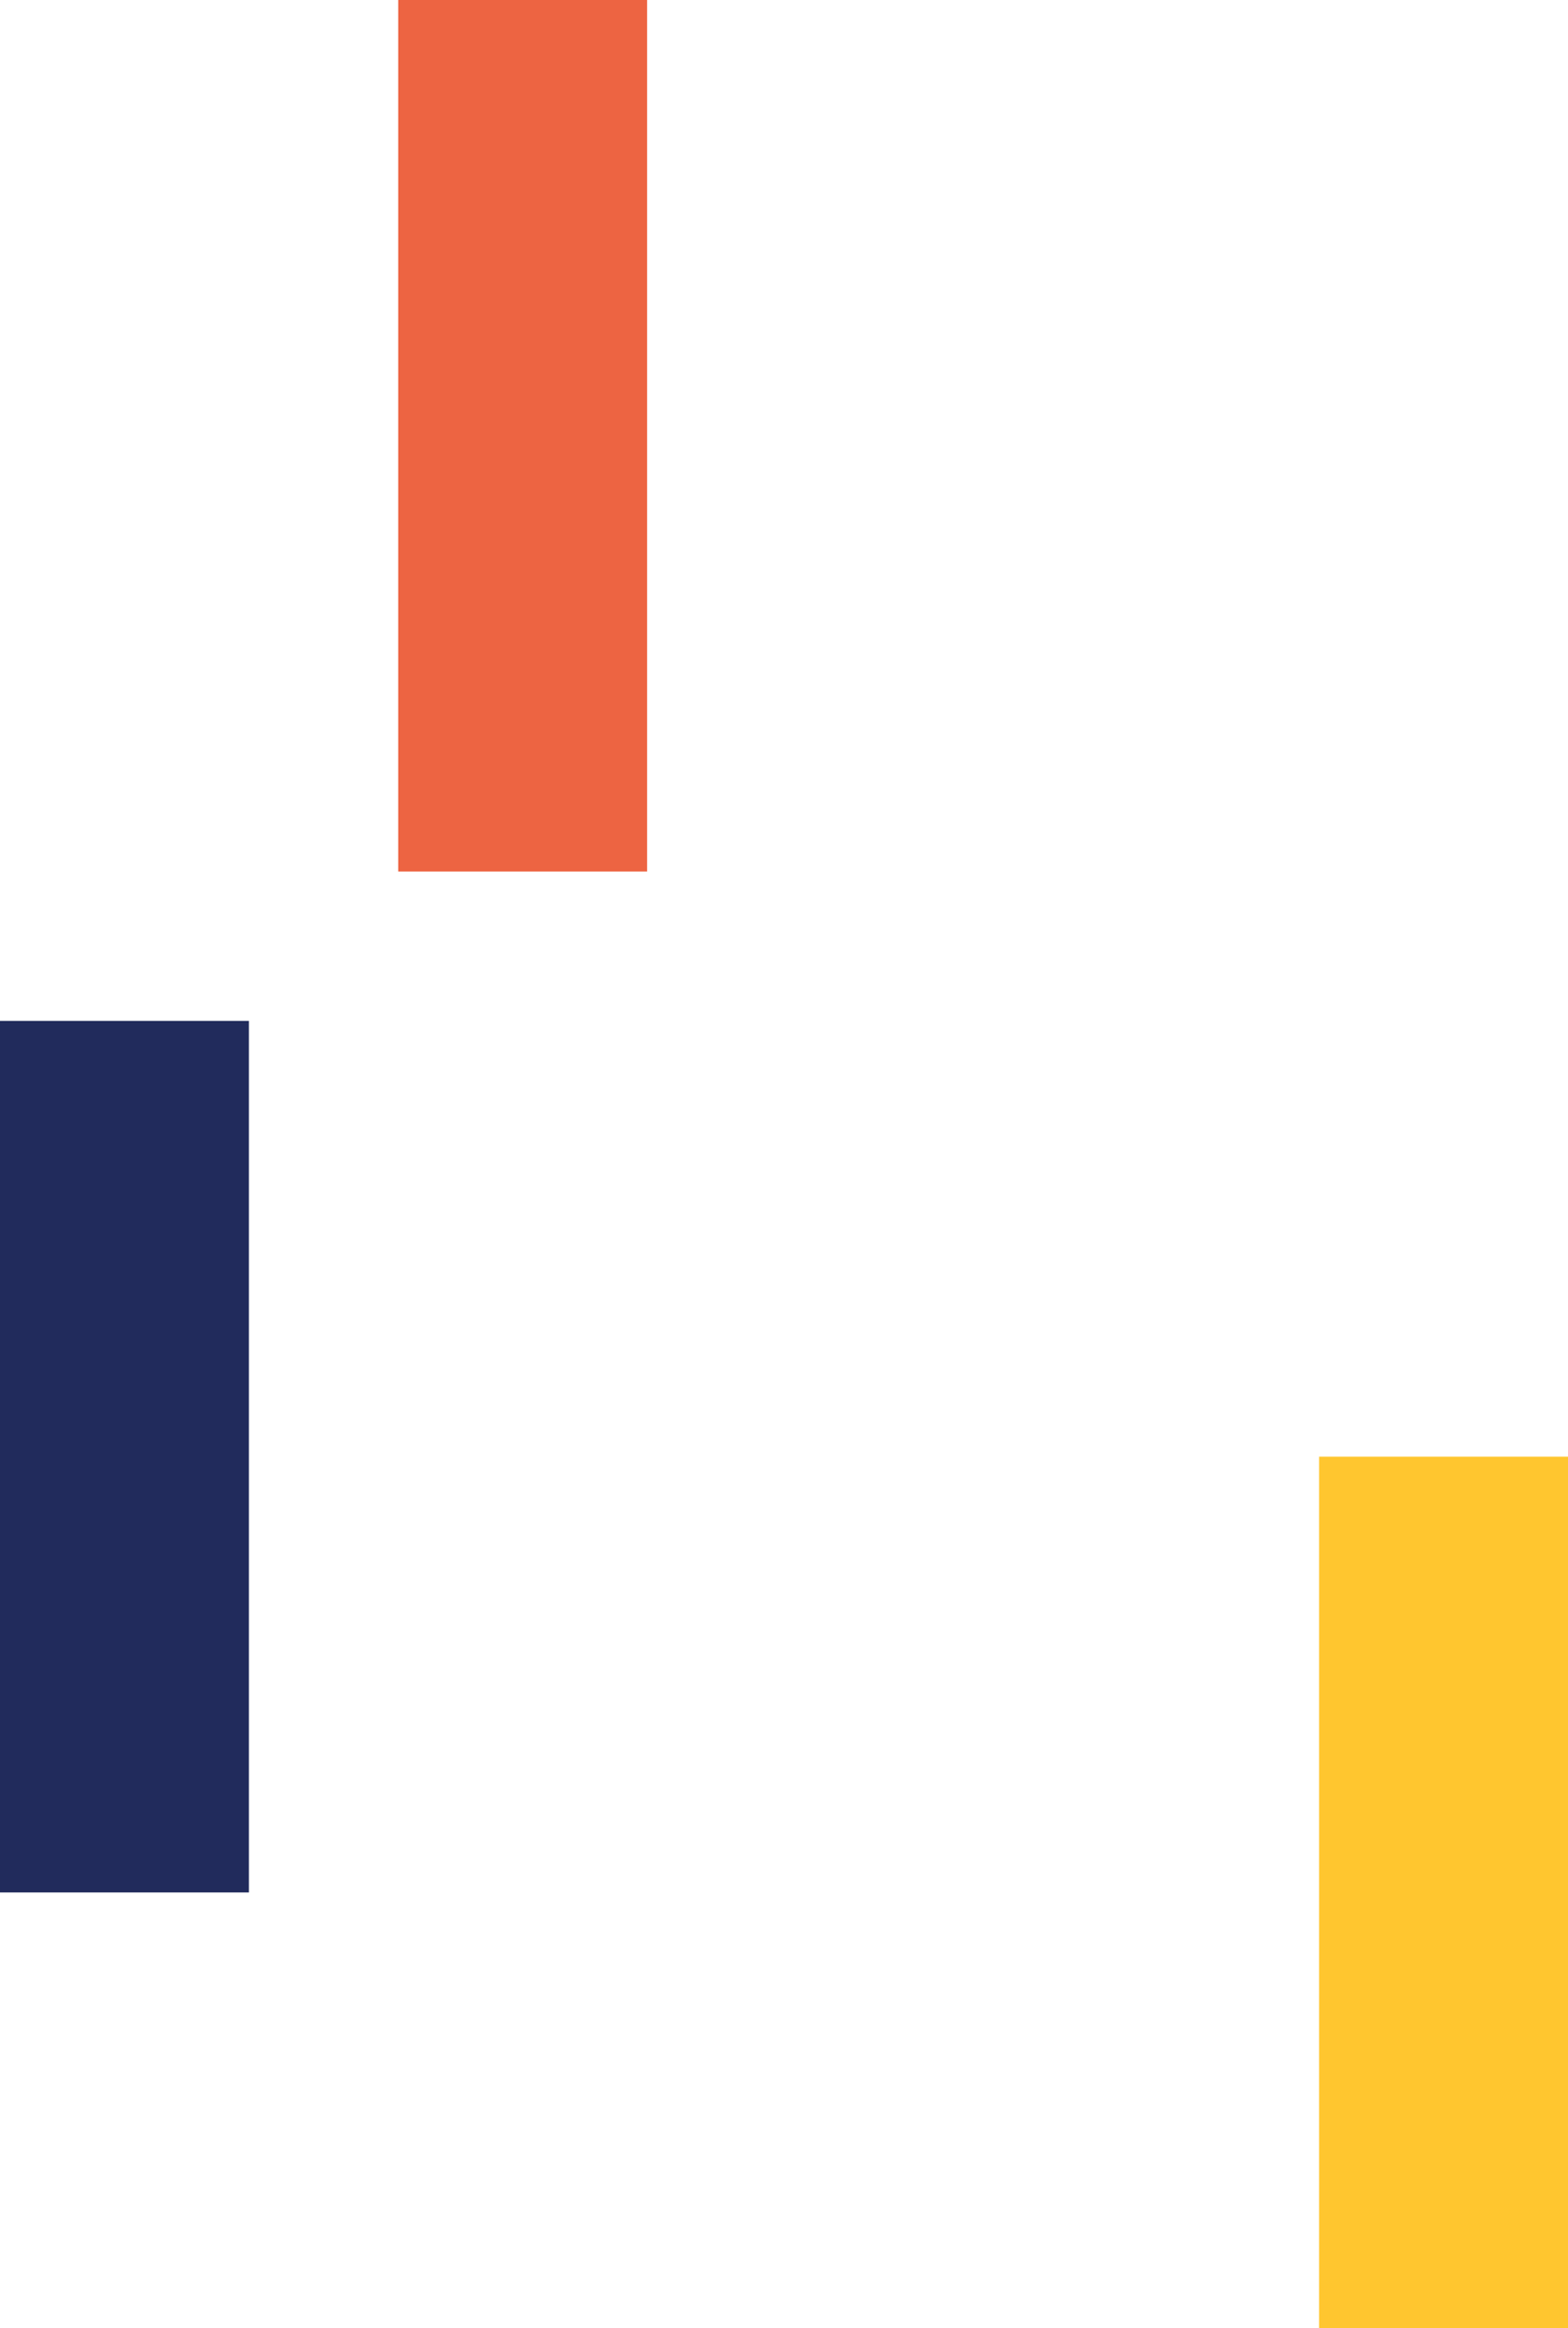
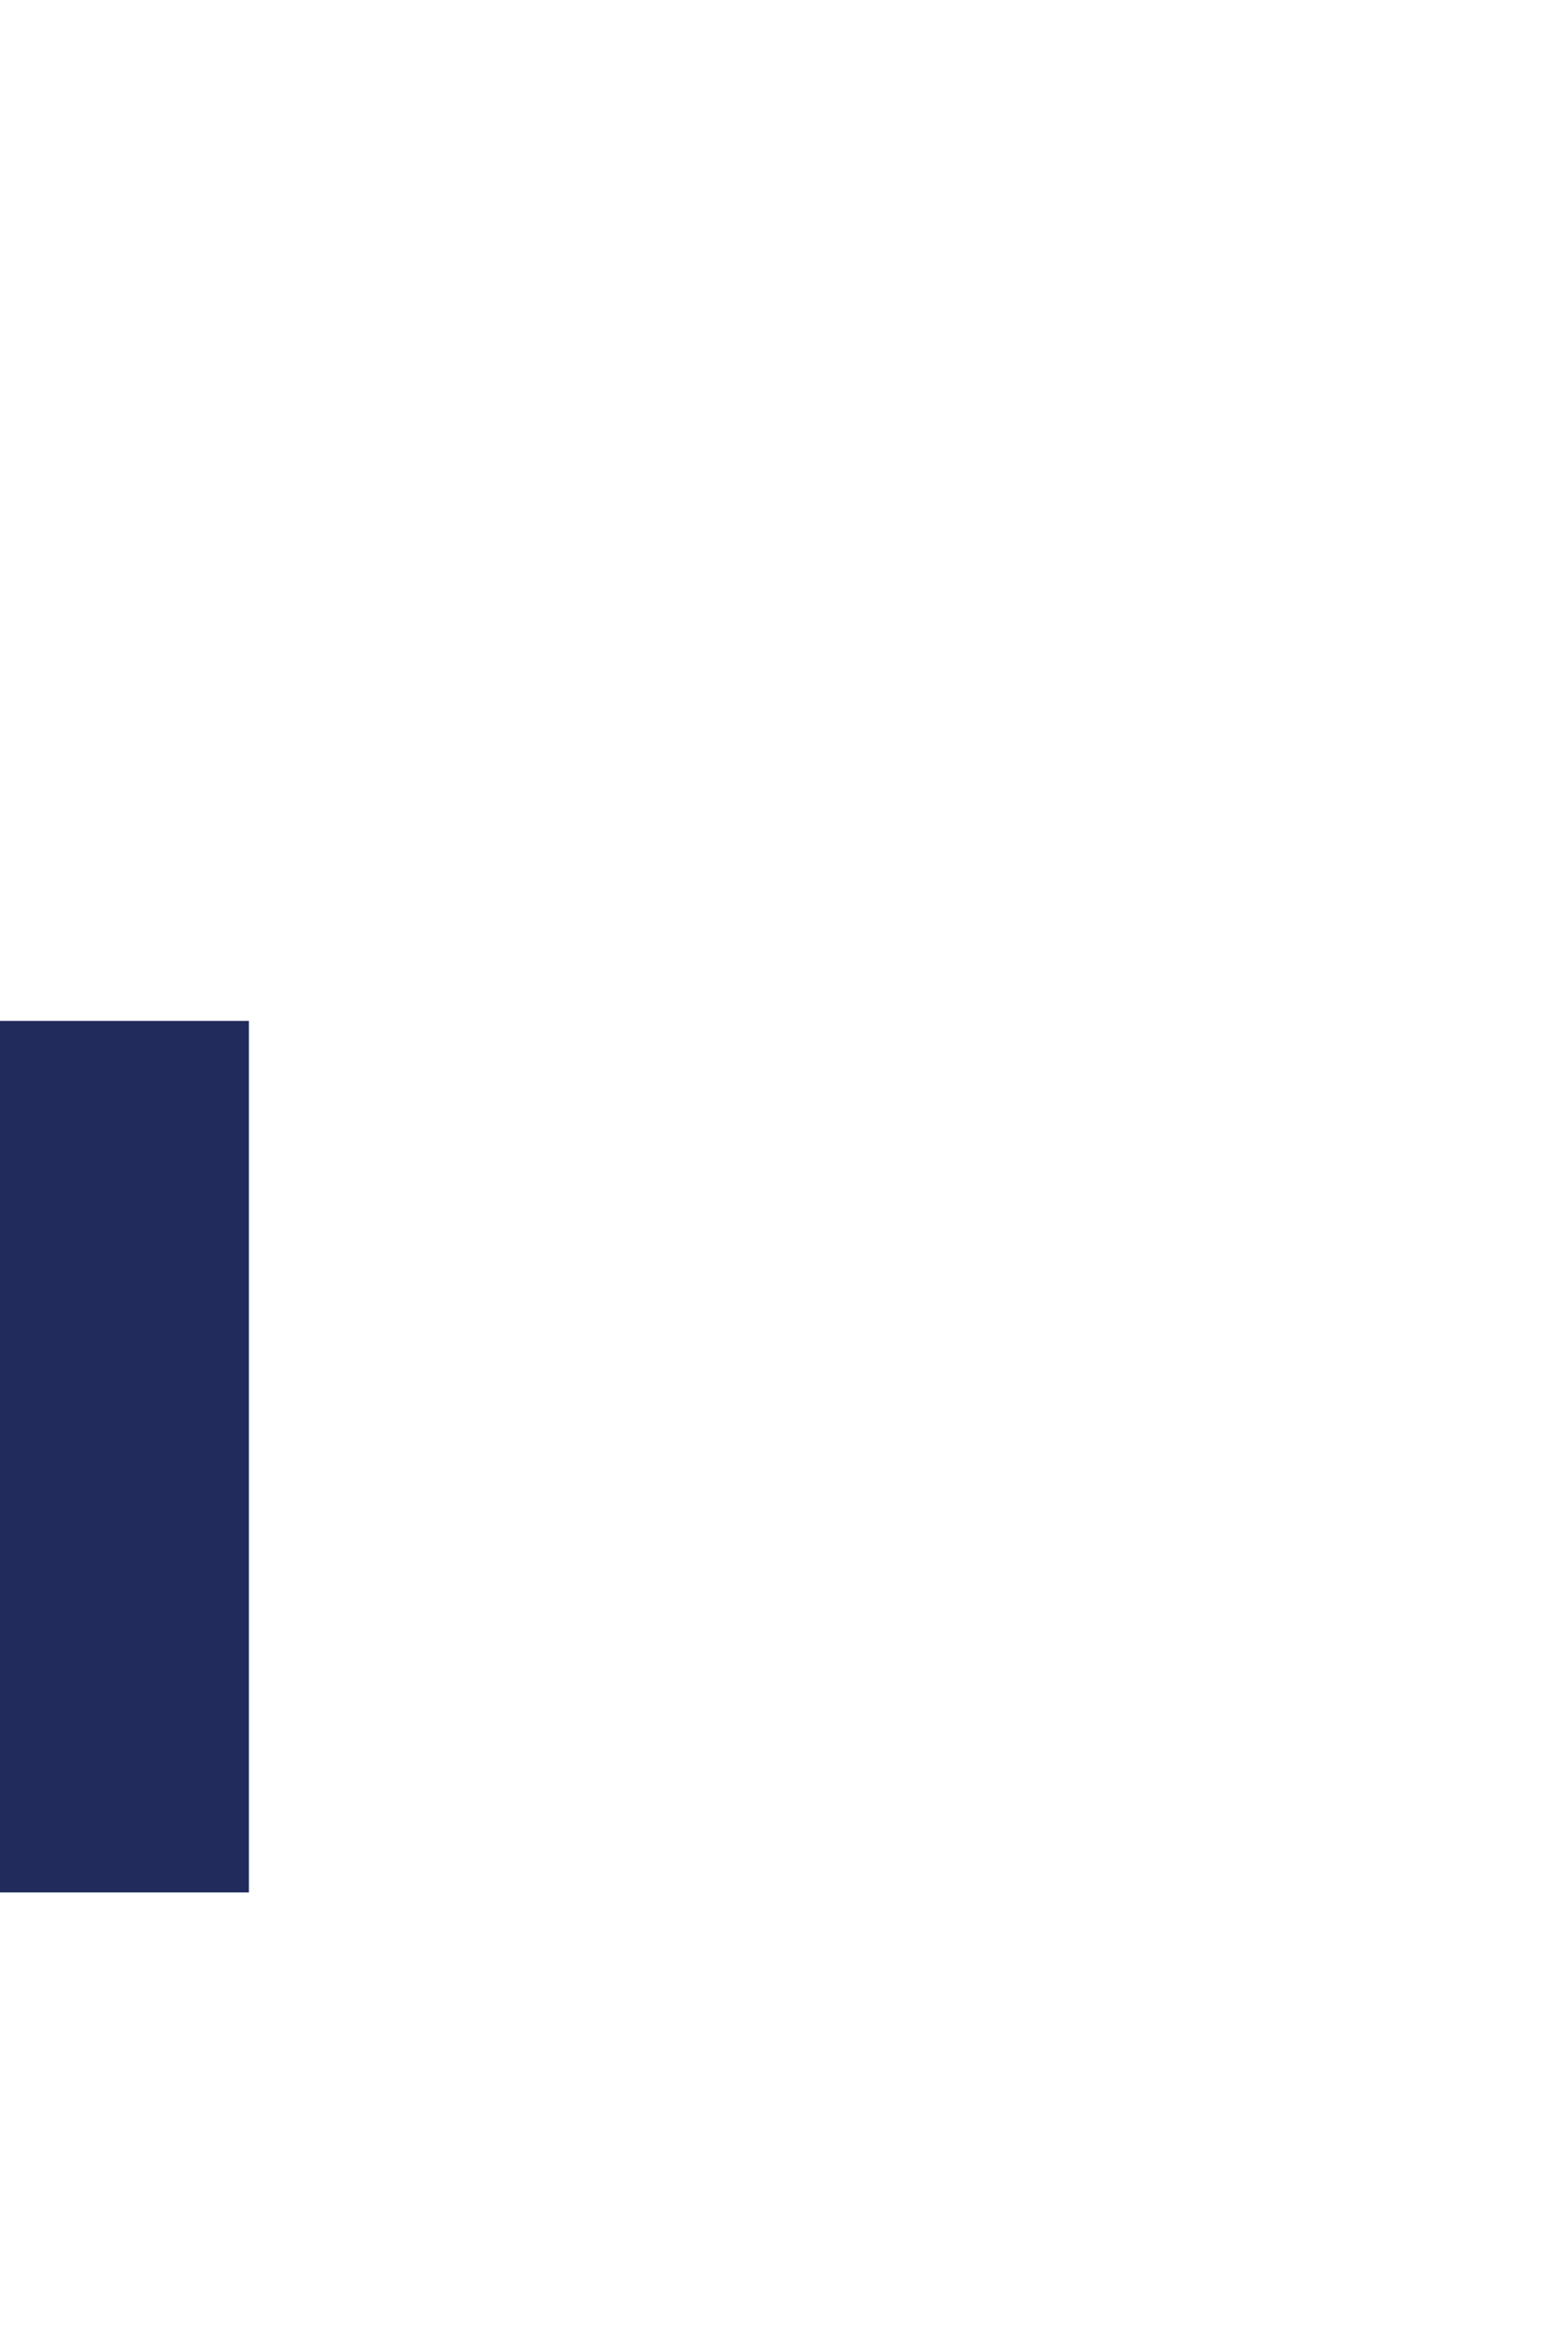
<svg xmlns="http://www.w3.org/2000/svg" width="126" height="187" viewBox="0 0 126 187" fill="none">
  <rect y="82" width="20" height="70" fill="#212B5C" />
-   <rect x="32" width="20" height="70" fill="#ED6442" />
-   <rect x="106" y="117" width="20" height="70" fill="#FFC62F" />
</svg>